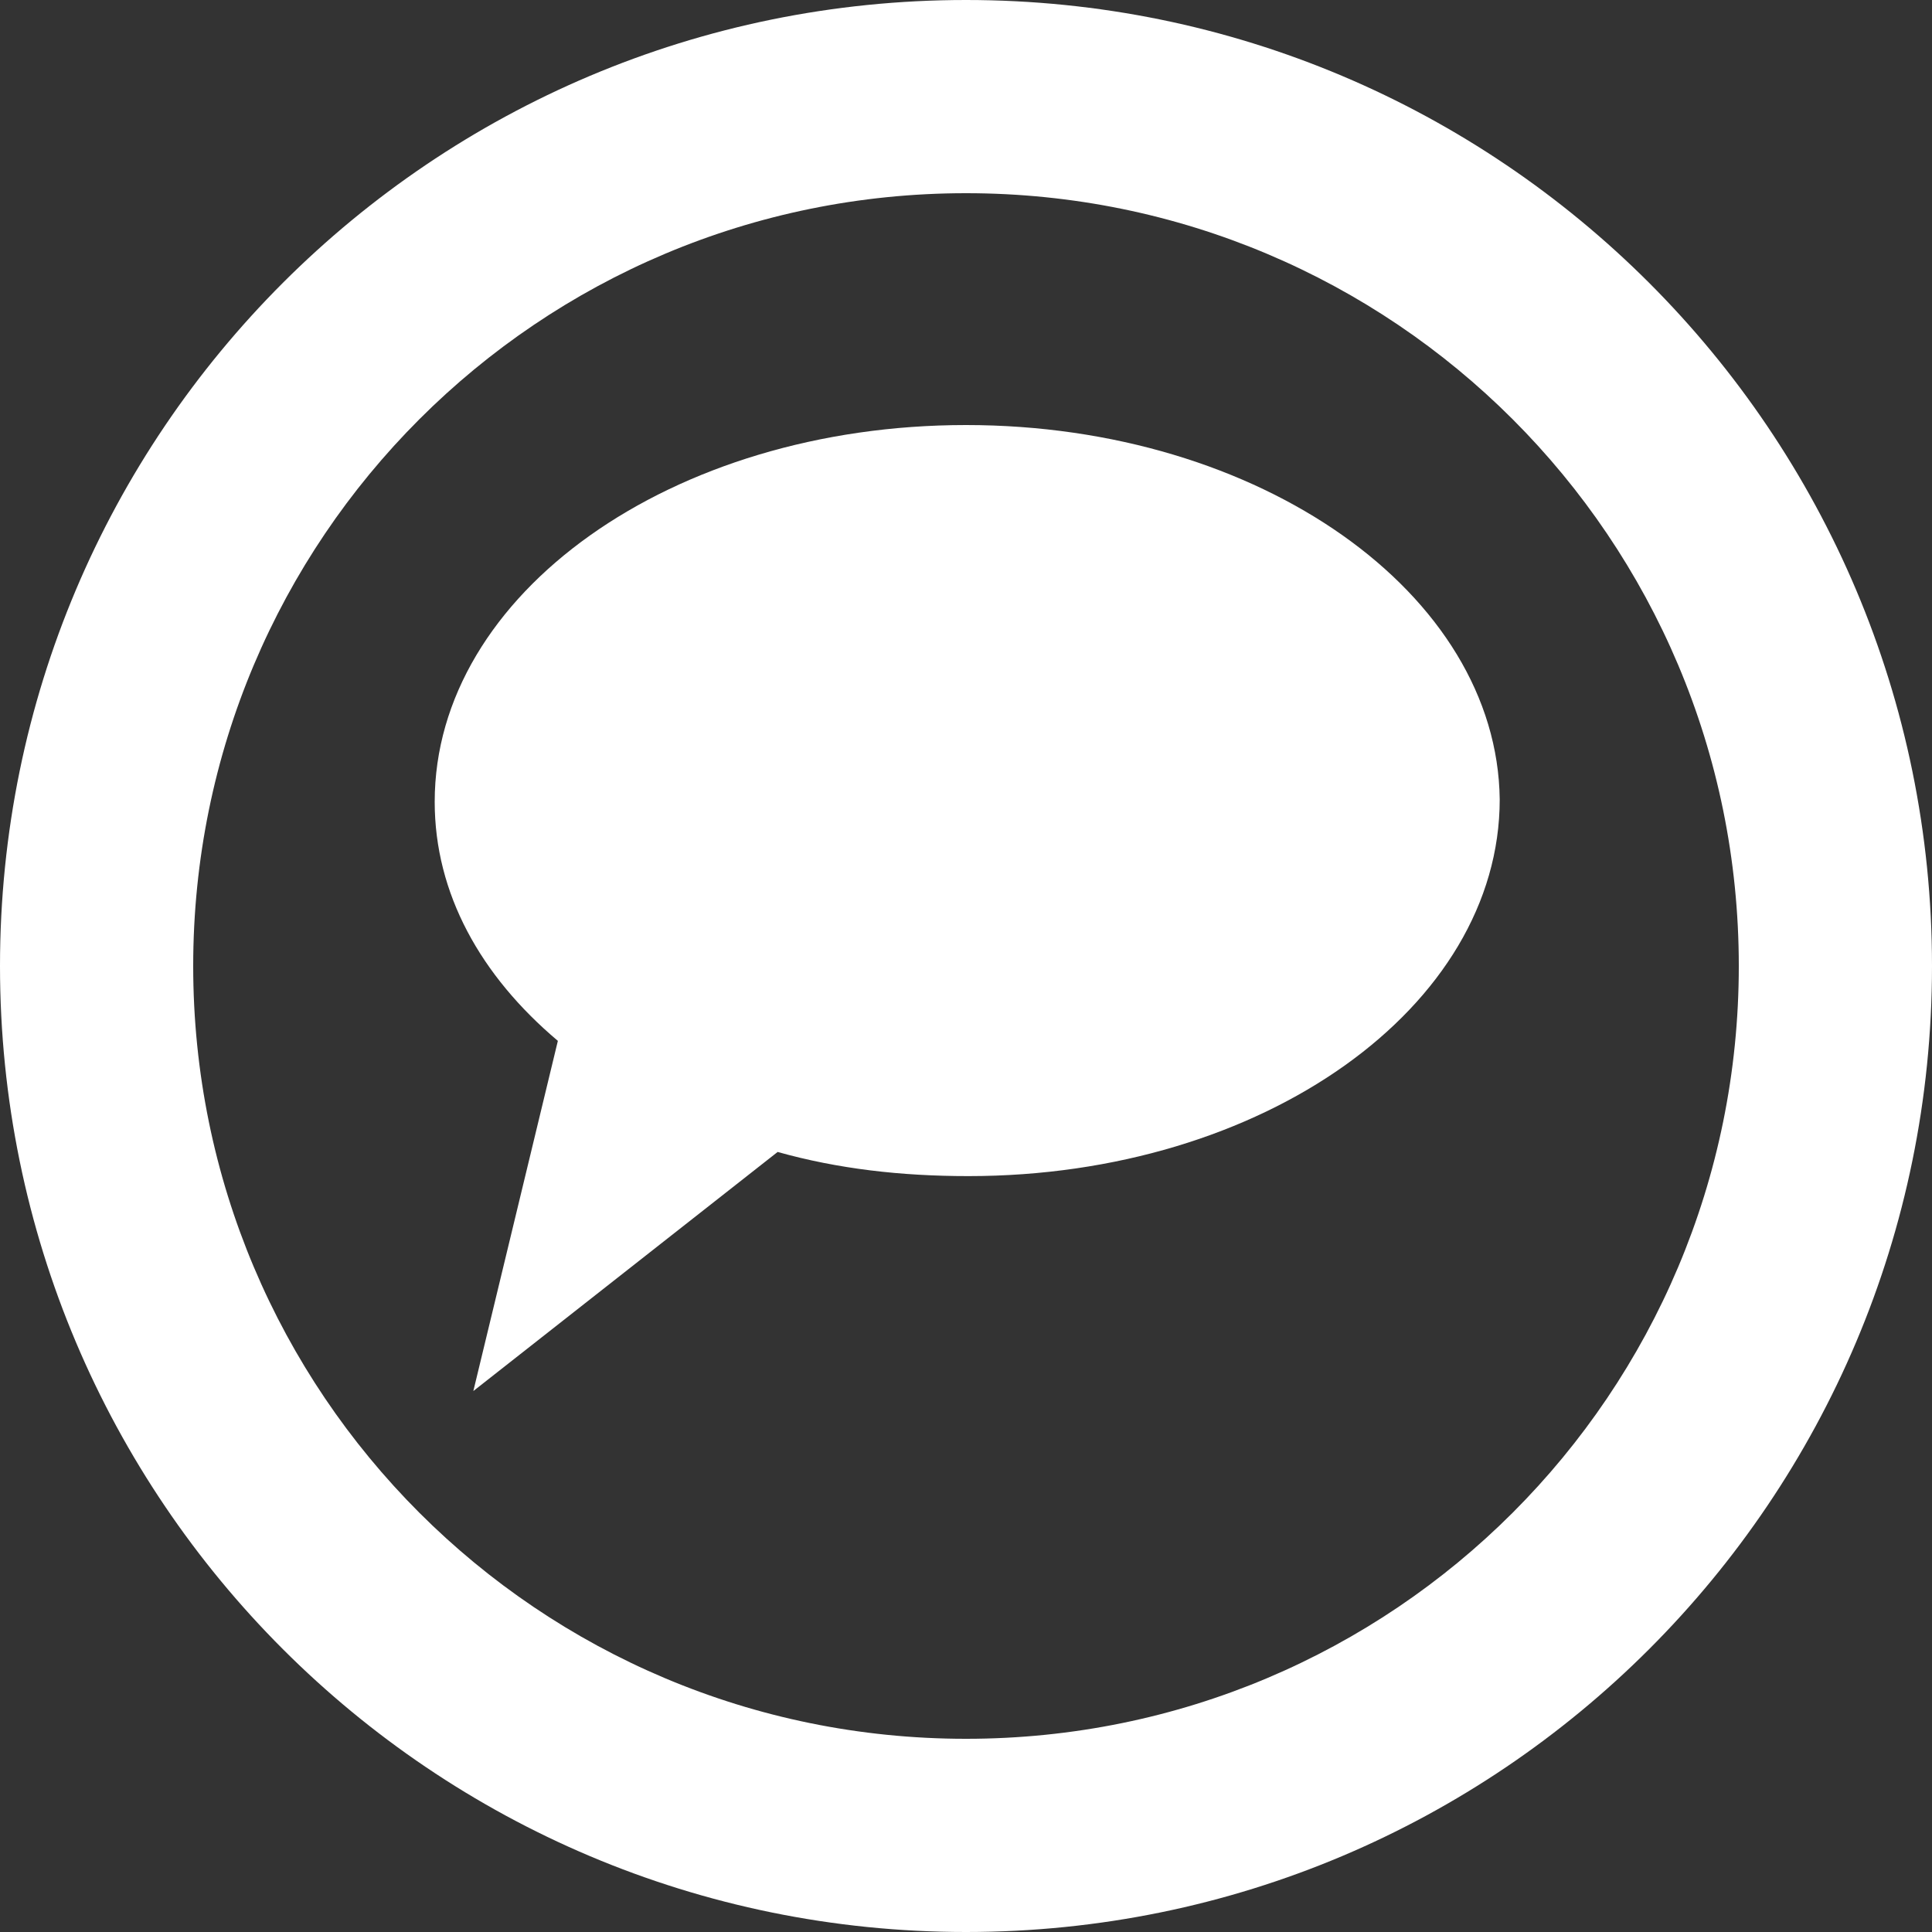
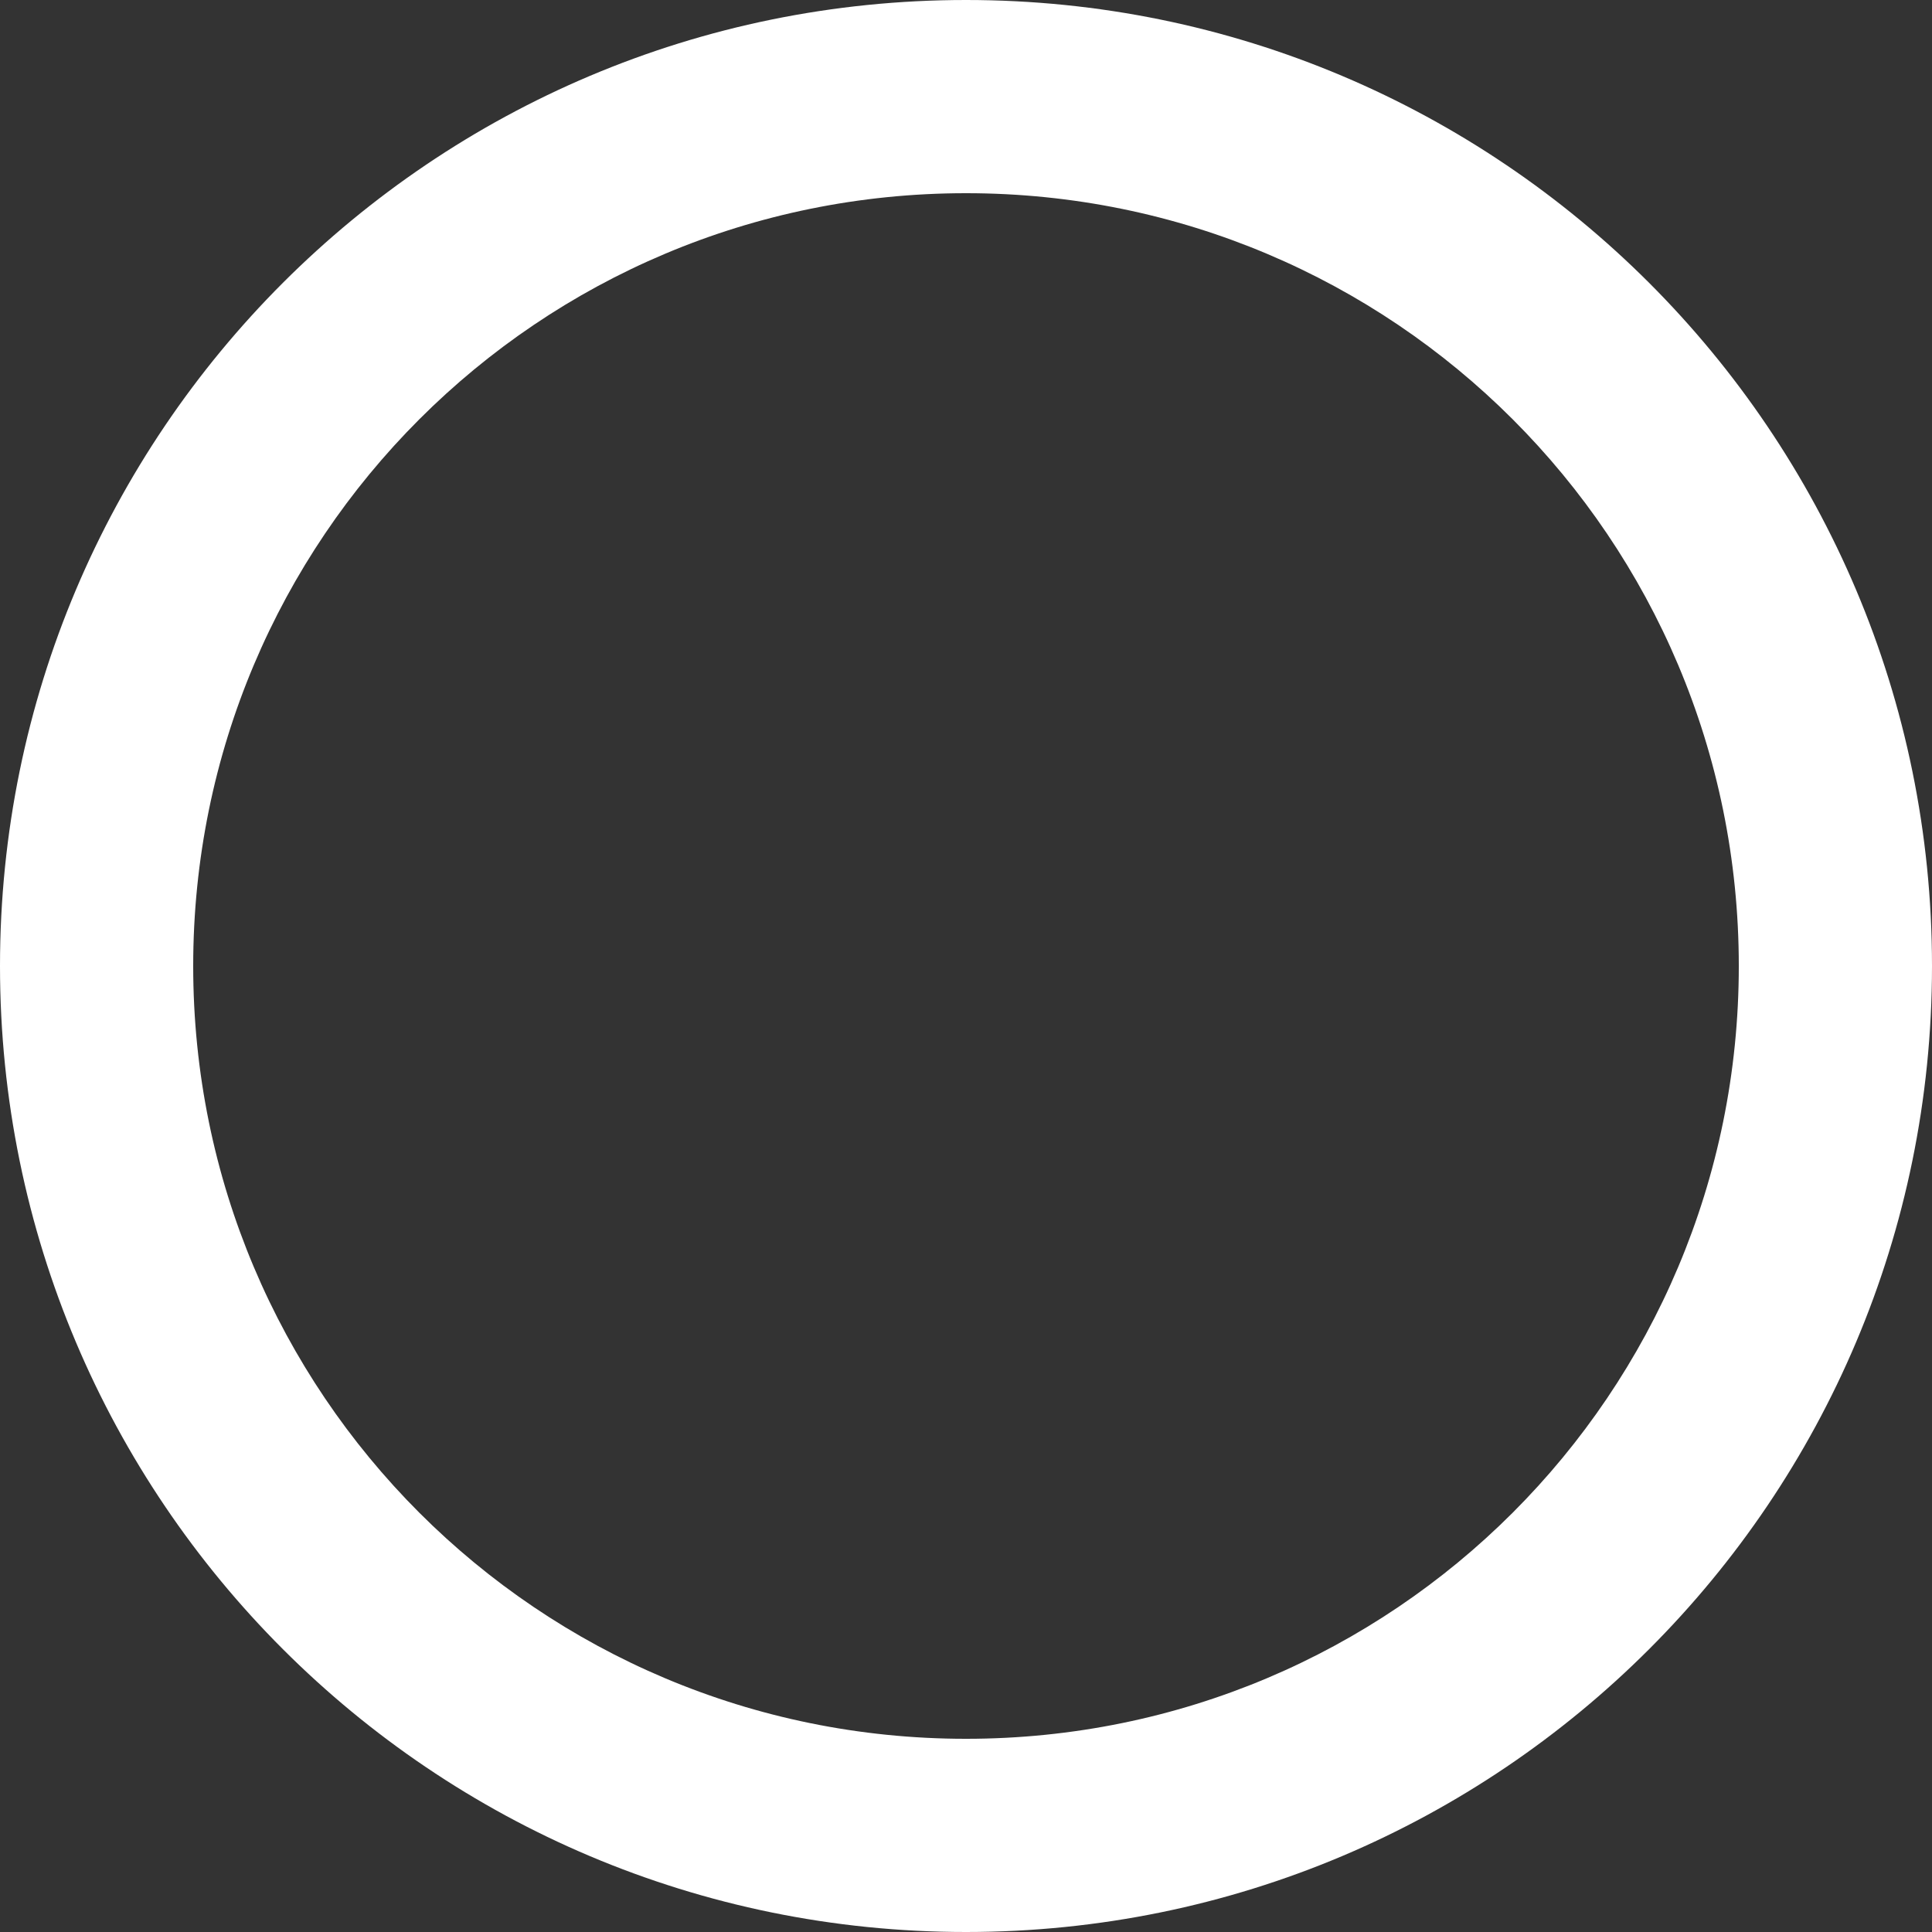
<svg xmlns="http://www.w3.org/2000/svg" version="1.1" id="Ebene_1" x="0px" y="0px" viewBox="0 0 80 80" style="enable-background:new 0 0 80 80;" xml:space="preserve">
  <rect x="0" y="0" width="80" height="80" fill="#333333" stroke="none" />
  <style type="text/css">
	.st0{fill:#FFFFFF;}
</style>
  <path class="st0" d="M40,0C17.9,0,0,17.9,0,40s17.9,40,40,40s40-17.9,40-40S62.1,0,40,0z M40,72C22.3,72,8,57.7,8,40S22.3,8,40,8  s32,14.3,32,32S57.7,72,40,72z" />
-   <path class="st0" d="M40,17.6c-12.2,0-22,7-22,15.6c0,3.8,1.9,7.2,5.1,9.9l-3.5,14.5l12.6-9.9c2.5,0.7,5.1,1,7.9,1  c12.2,0,22-7,22-15.6C62,24.6,52.2,17.6,40,17.6z" />
</svg>